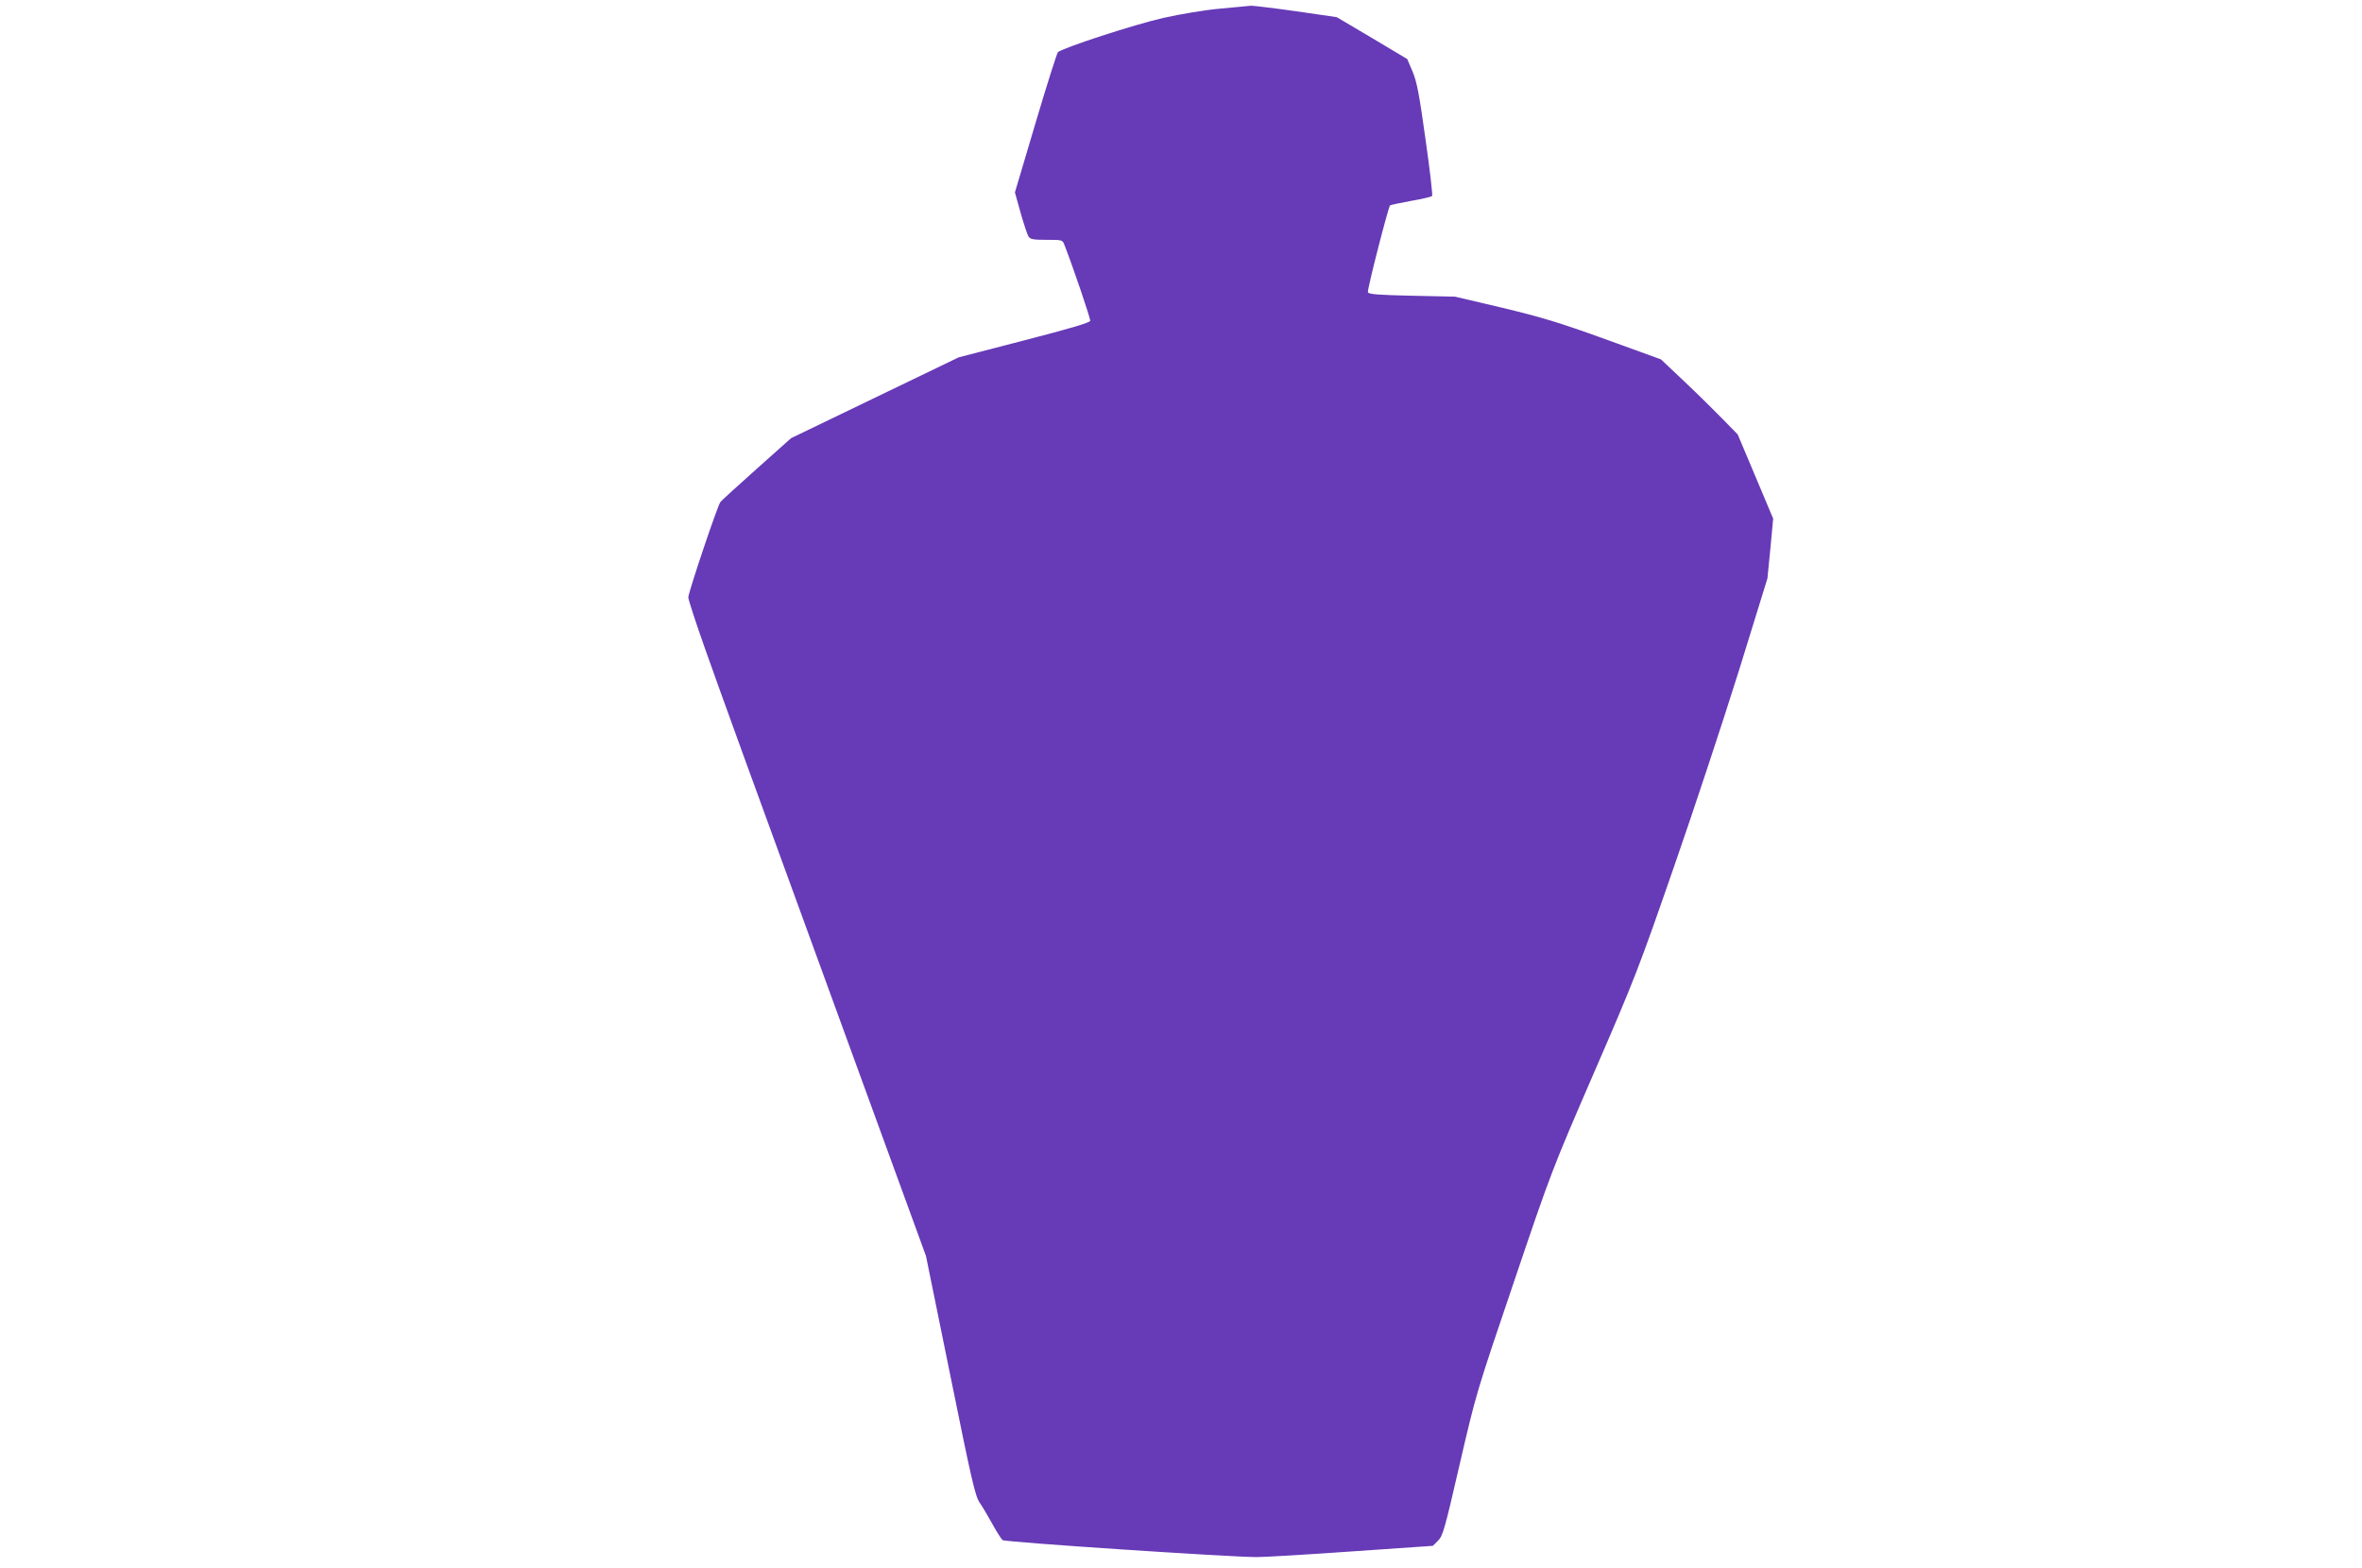
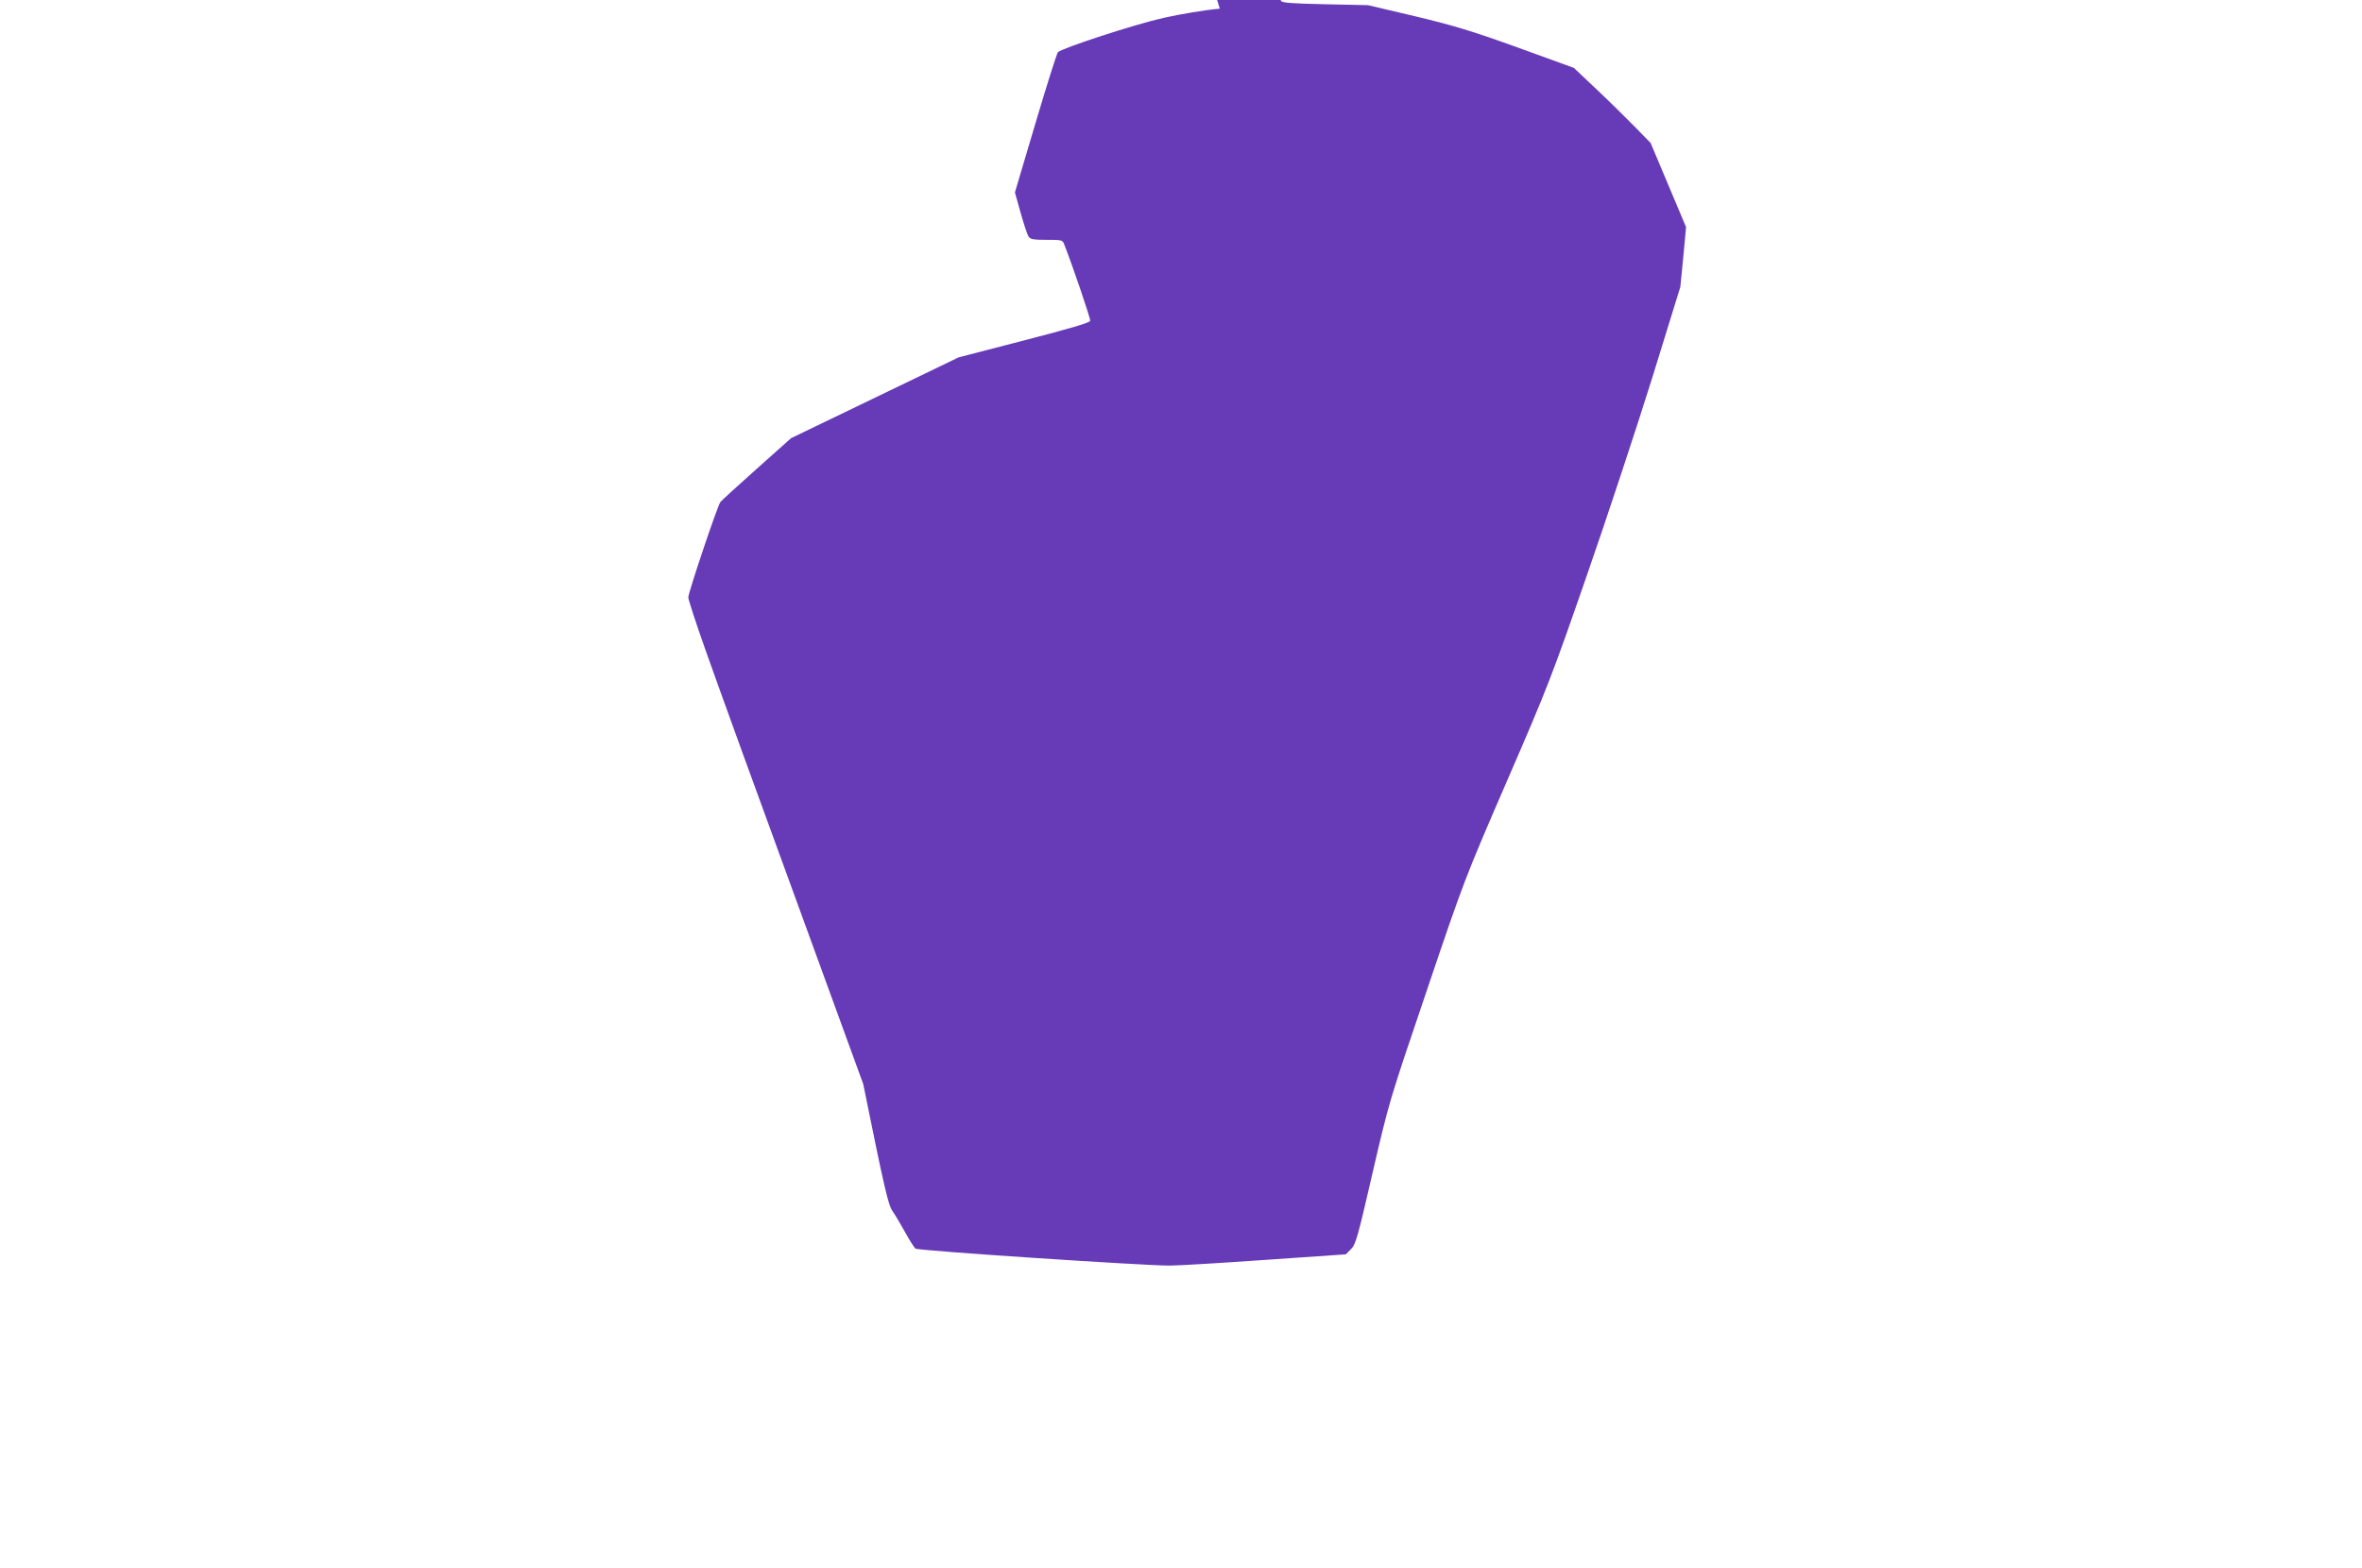
<svg xmlns="http://www.w3.org/2000/svg" version="1.0" width="1280pt" height="850pt" viewBox="0 0 1280 850" preserveAspectRatio="xMidYMid meet">
  <g transform="translate(0,850) scale(0.1,-0.1)" fill="#673ab7" stroke="none">
-     <path d="M6610 8453 c-80 -7 -217 -30 -305 -50 -156 -35 -548 -163 -572 -186 -6 -7 -61 -180 -122 -386 l-111 -374 31 -111 c17 -60 36 -118 43 -128 9 -15 25 -18 97 -18 85 0 87 0 97 -27 45 -114 142 -400 140 -412 -2 -10 -107 -41 -358 -106 l-355 -92 -454 -219 -454 -219 -186 -166 c-102 -91 -191 -172 -197 -180 -16 -20 -174 -491 -174 -517 0 -12 41 -138 91 -279 90 -254 184 -515 857 -2359 l340 -932 132 -648 c116 -573 135 -654 159 -689 15 -22 46 -74 69 -116 23 -42 48 -81 55 -87 13 -11 1232 -92 1377 -92 46 0 280 14 520 31 l435 30 28 28 c26 26 36 61 117 413 89 384 90 388 294 989 202 598 207 610 436 1139 220 507 242 565 431 1110 110 316 269 798 354 1070 l153 495 16 162 15 162 -96 228 -96 228 -81 83 c-45 46 -138 138 -208 204 l-127 120 -303 110 c-252 91 -346 119 -558 170 l-255 60 -233 5 c-185 4 -235 8 -239 19 -5 13 110 460 120 471 3 2 53 13 113 24 59 10 111 22 115 27 3 4 -12 142 -36 307 -34 246 -47 312 -70 367 l-29 68 -191 114 -191 113 -220 32 c-120 17 -230 30 -244 30 -14 -1 -90 -8 -170 -16z" />
+     <path d="M6610 8453 c-80 -7 -217 -30 -305 -50 -156 -35 -548 -163 -572 -186 -6 -7 -61 -180 -122 -386 l-111 -374 31 -111 c17 -60 36 -118 43 -128 9 -15 25 -18 97 -18 85 0 87 0 97 -27 45 -114 142 -400 140 -412 -2 -10 -107 -41 -358 -106 l-355 -92 -454 -219 -454 -219 -186 -166 c-102 -91 -191 -172 -197 -180 -16 -20 -174 -491 -174 -517 0 -12 41 -138 91 -279 90 -254 184 -515 857 -2359 c116 -573 135 -654 159 -689 15 -22 46 -74 69 -116 23 -42 48 -81 55 -87 13 -11 1232 -92 1377 -92 46 0 280 14 520 31 l435 30 28 28 c26 26 36 61 117 413 89 384 90 388 294 989 202 598 207 610 436 1139 220 507 242 565 431 1110 110 316 269 798 354 1070 l153 495 16 162 15 162 -96 228 -96 228 -81 83 c-45 46 -138 138 -208 204 l-127 120 -303 110 c-252 91 -346 119 -558 170 l-255 60 -233 5 c-185 4 -235 8 -239 19 -5 13 110 460 120 471 3 2 53 13 113 24 59 10 111 22 115 27 3 4 -12 142 -36 307 -34 246 -47 312 -70 367 l-29 68 -191 114 -191 113 -220 32 c-120 17 -230 30 -244 30 -14 -1 -90 -8 -170 -16z" />
  </g>
</svg>